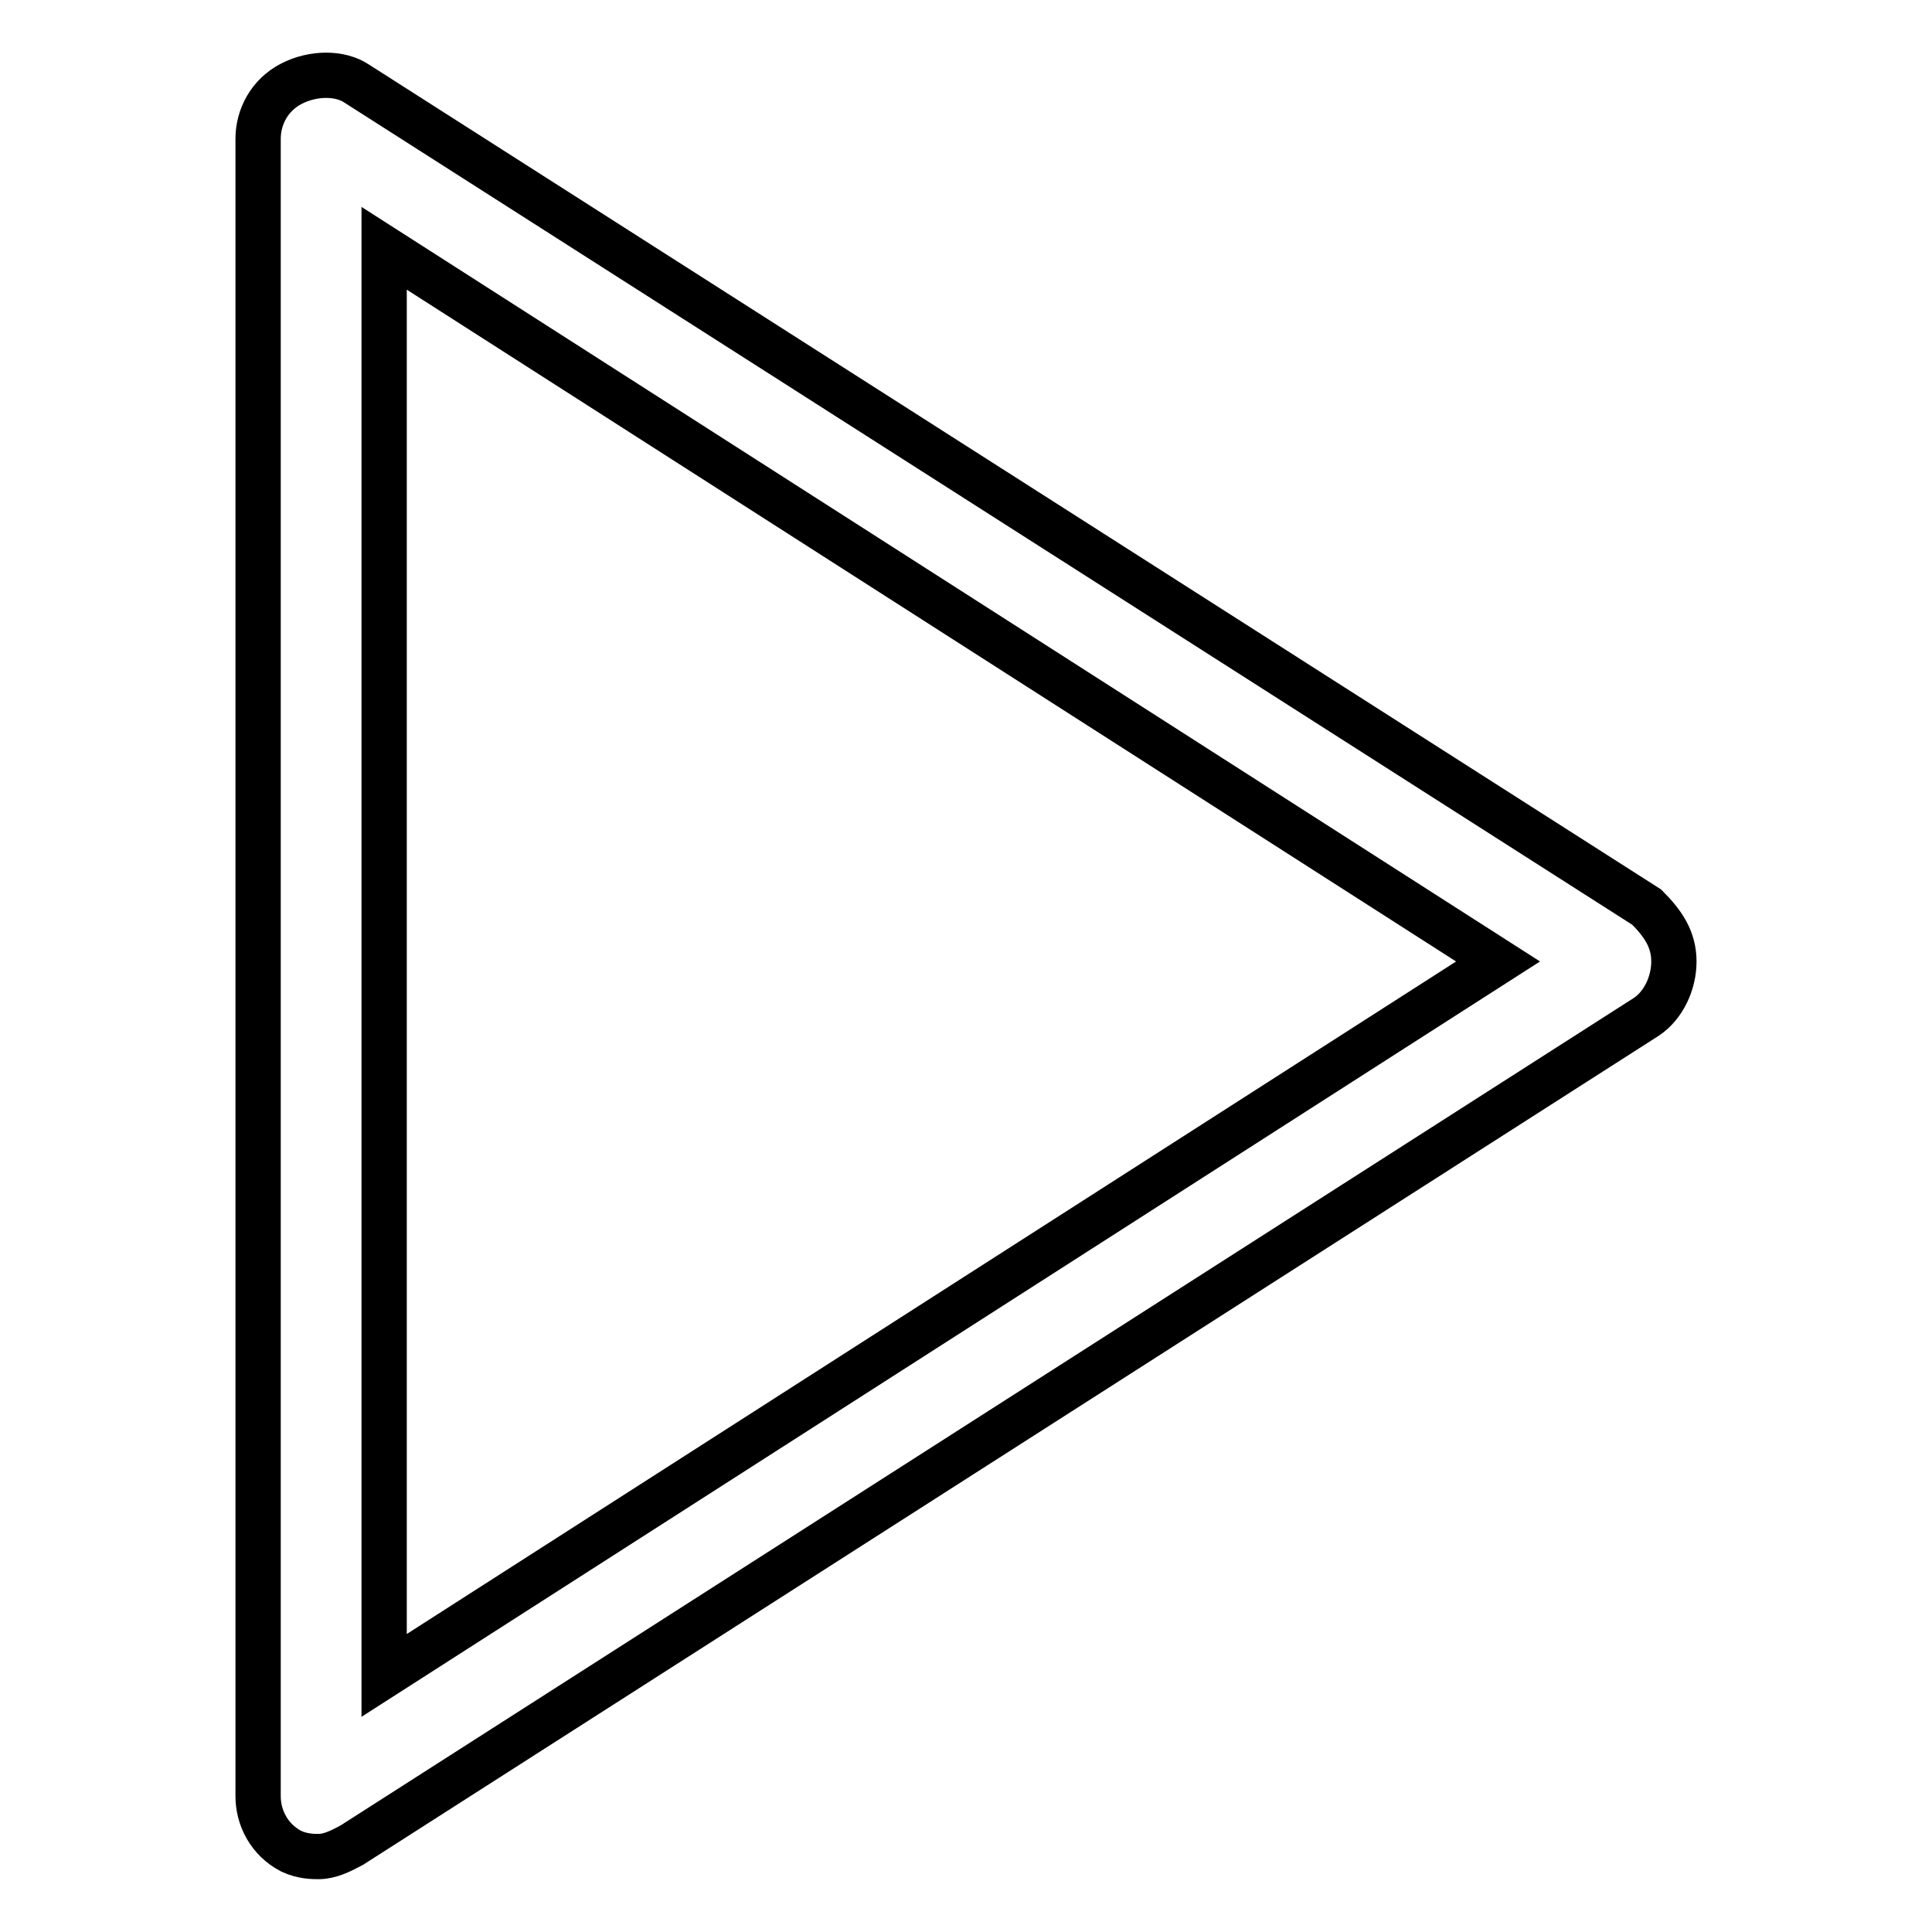
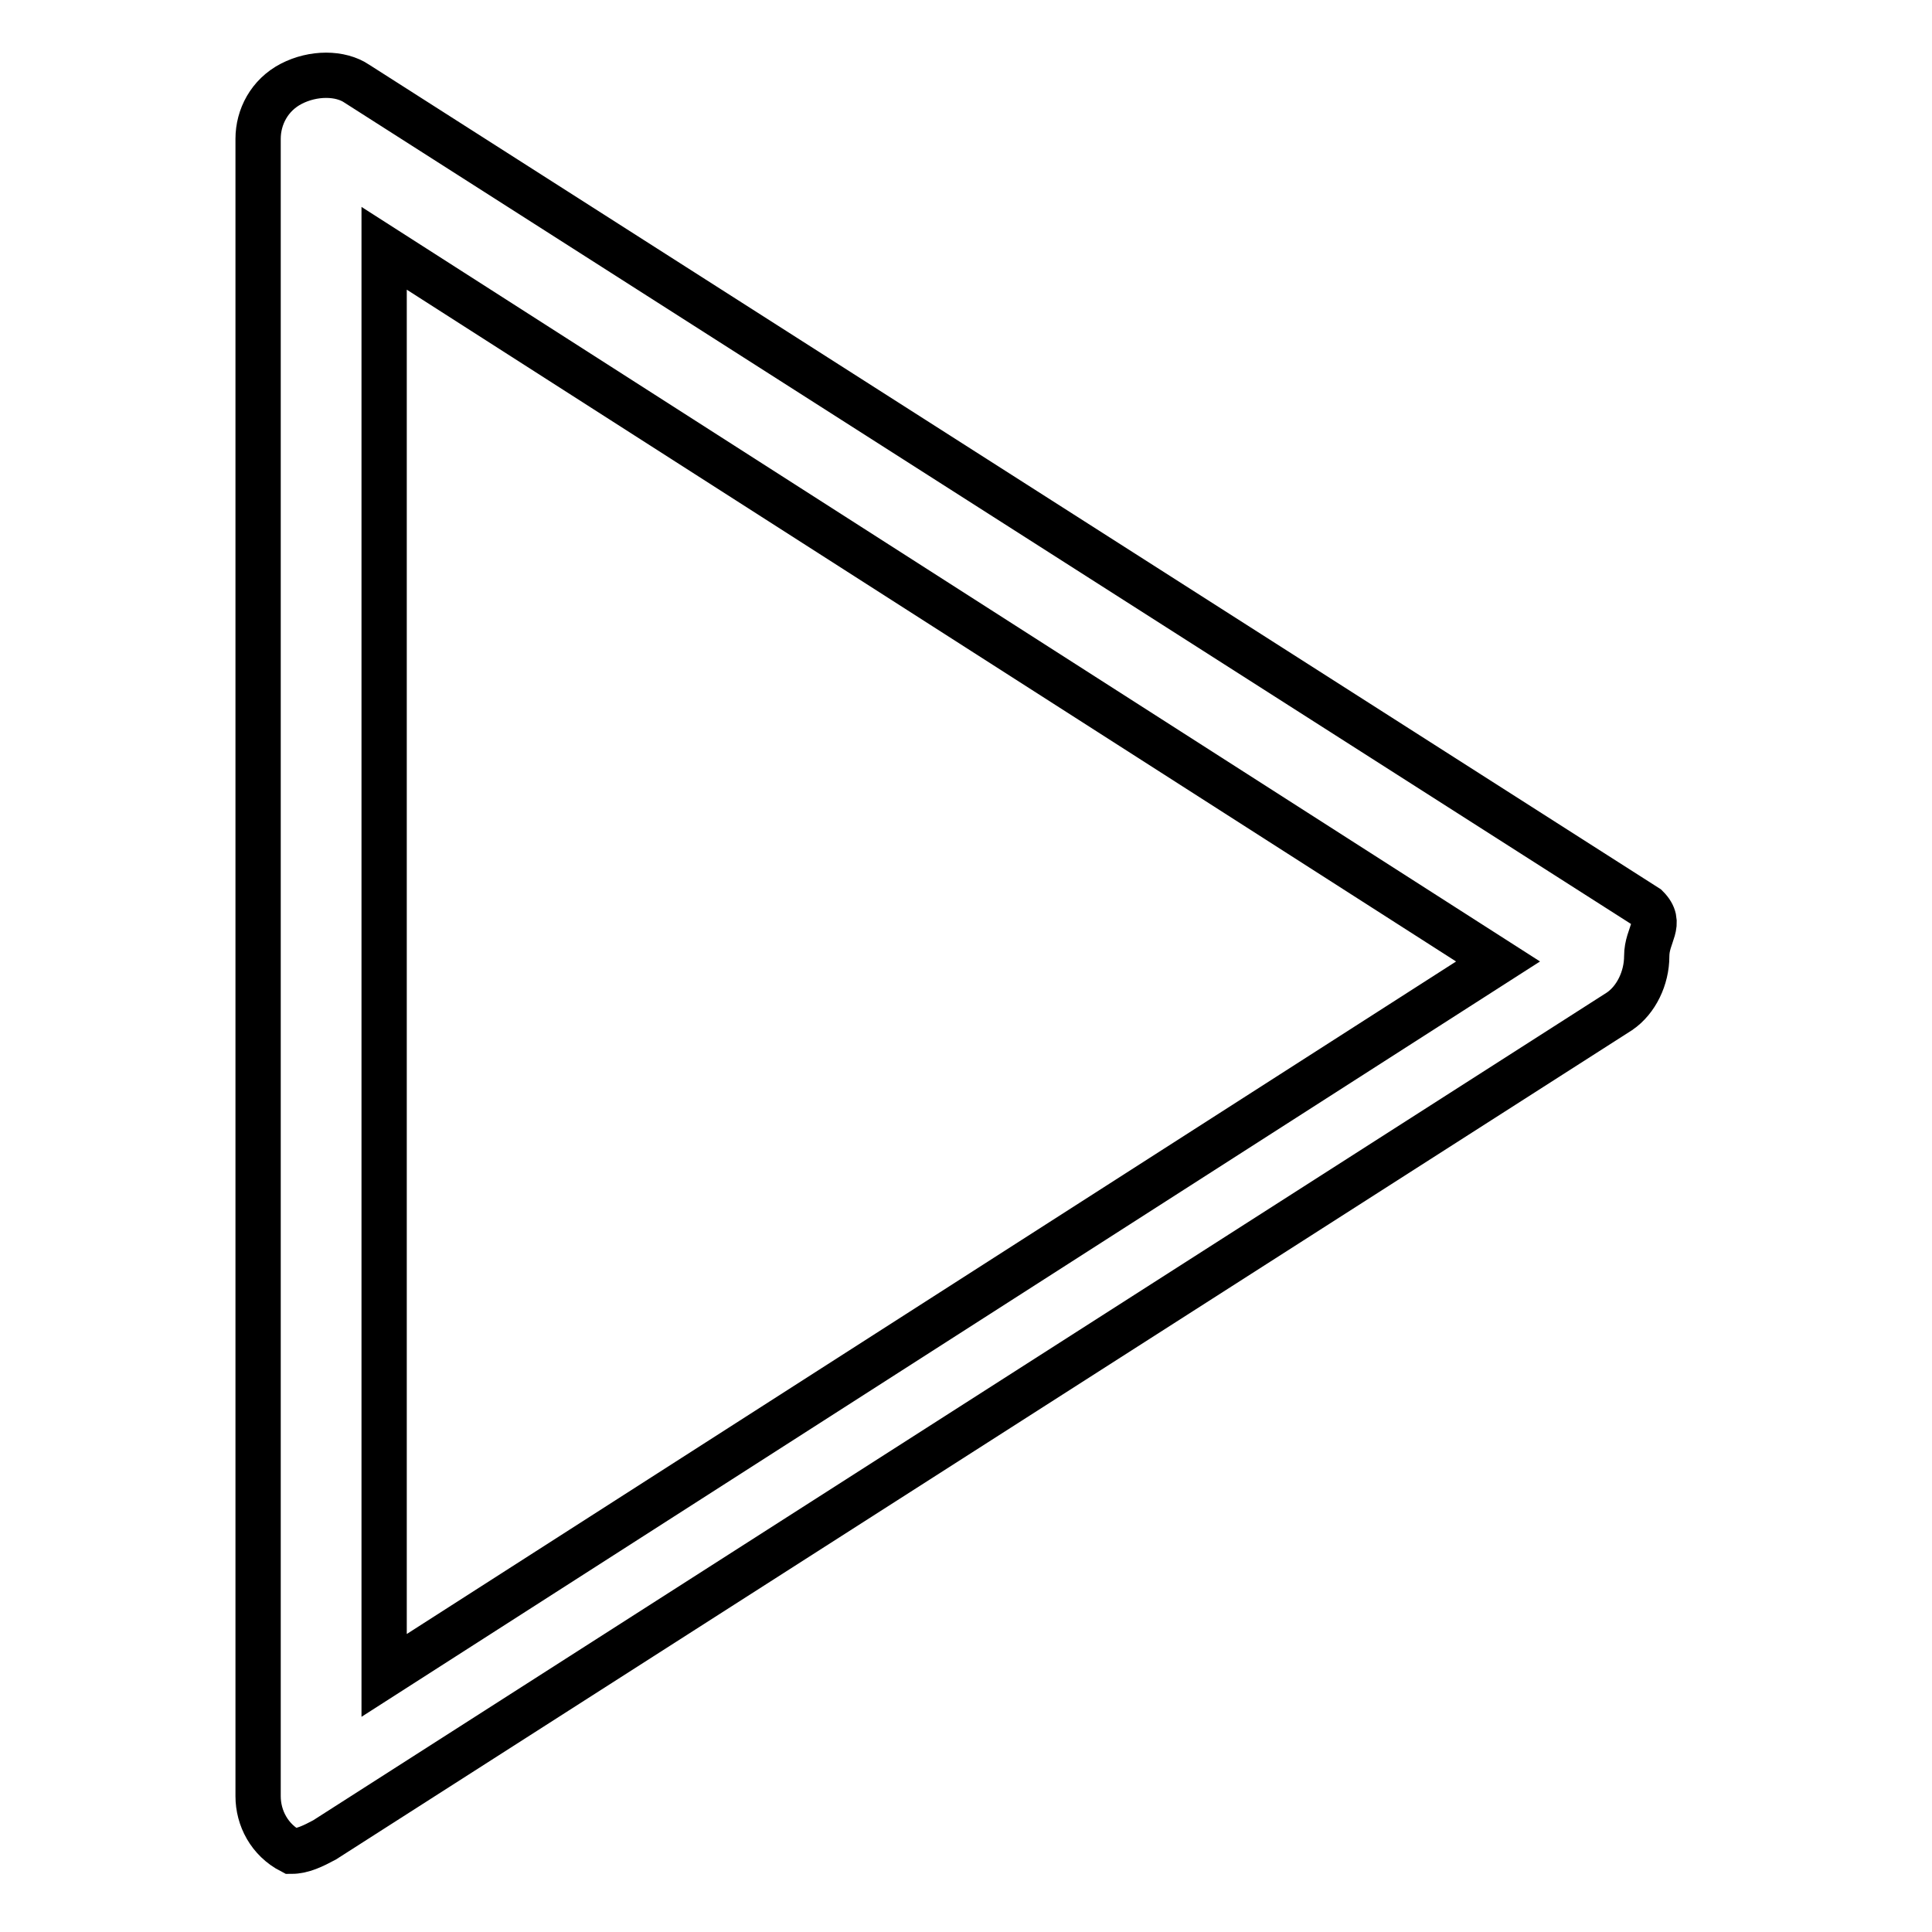
<svg xmlns="http://www.w3.org/2000/svg" version="1.1" x="0px" y="0px" viewBox="0 0 256 256" enable-background="new 0 0 256 256" xml:space="preserve">
  <g>
-     <path stroke-width="6" fill-opacity="0" stroke="#000000" d="M218.2,120.2L47.3,11.1c-2.2-1.5-5.8-1.5-8.7,0c-2.9,1.5-4.4,4.4-4.4,7.3V238c0,2.9,1.5,5.8,4.4,7.3 c1.5,0.7,2.9,0.7,3.6,0.7c1.5,0,2.9-0.7,4.4-1.5l171.6-109.8c2.2-1.5,3.6-4.4,3.6-7.3S220.4,122.4,218.2,120.2z M50.9,222V32.9 l147.6,94.5L50.9,222z" />
+     <path stroke-width="6" fill-opacity="0" stroke="#000000" d="M218.2,120.2L47.3,11.1c-2.2-1.5-5.8-1.5-8.7,0c-2.9,1.5-4.4,4.4-4.4,7.3V238c0,2.9,1.5,5.8,4.4,7.3 c1.5,0,2.9-0.7,4.4-1.5l171.6-109.8c2.2-1.5,3.6-4.4,3.6-7.3S220.4,122.4,218.2,120.2z M50.9,222V32.9 l147.6,94.5L50.9,222z" />
  </g>
</svg>